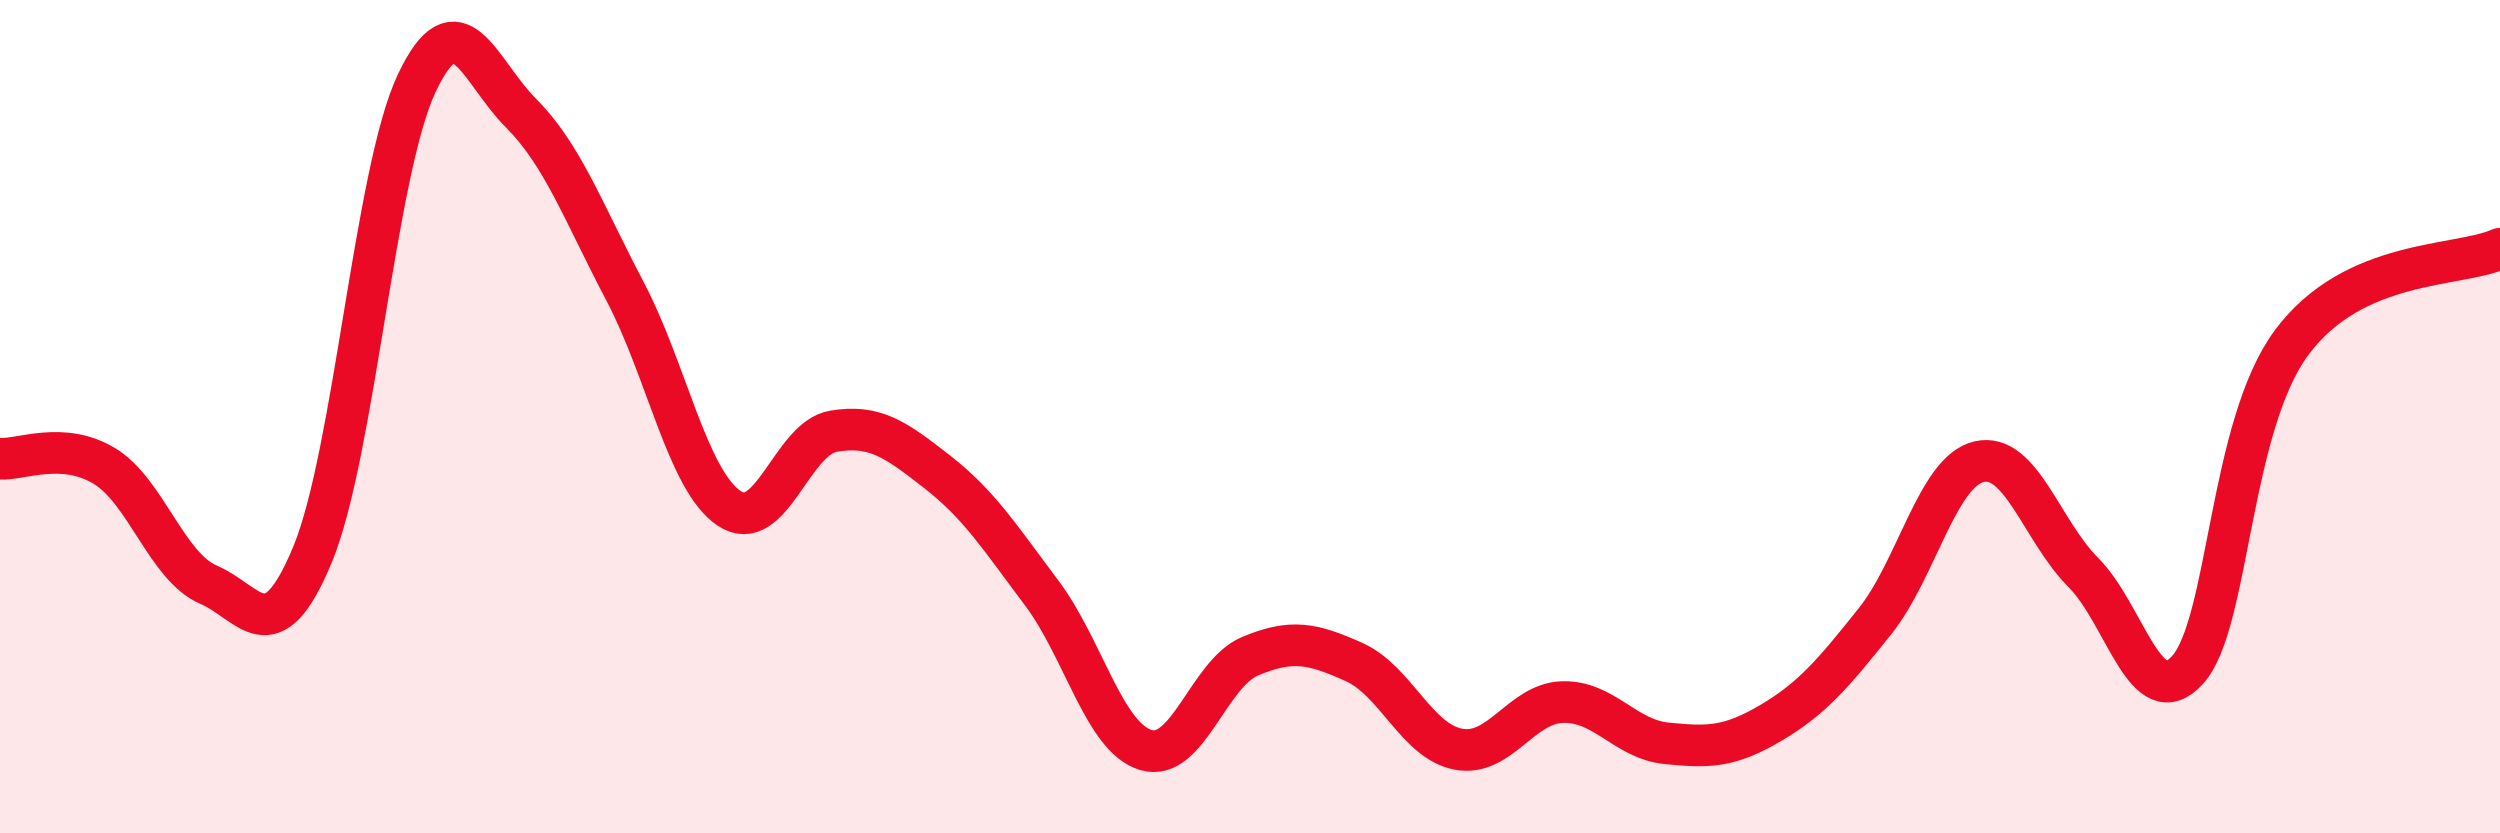
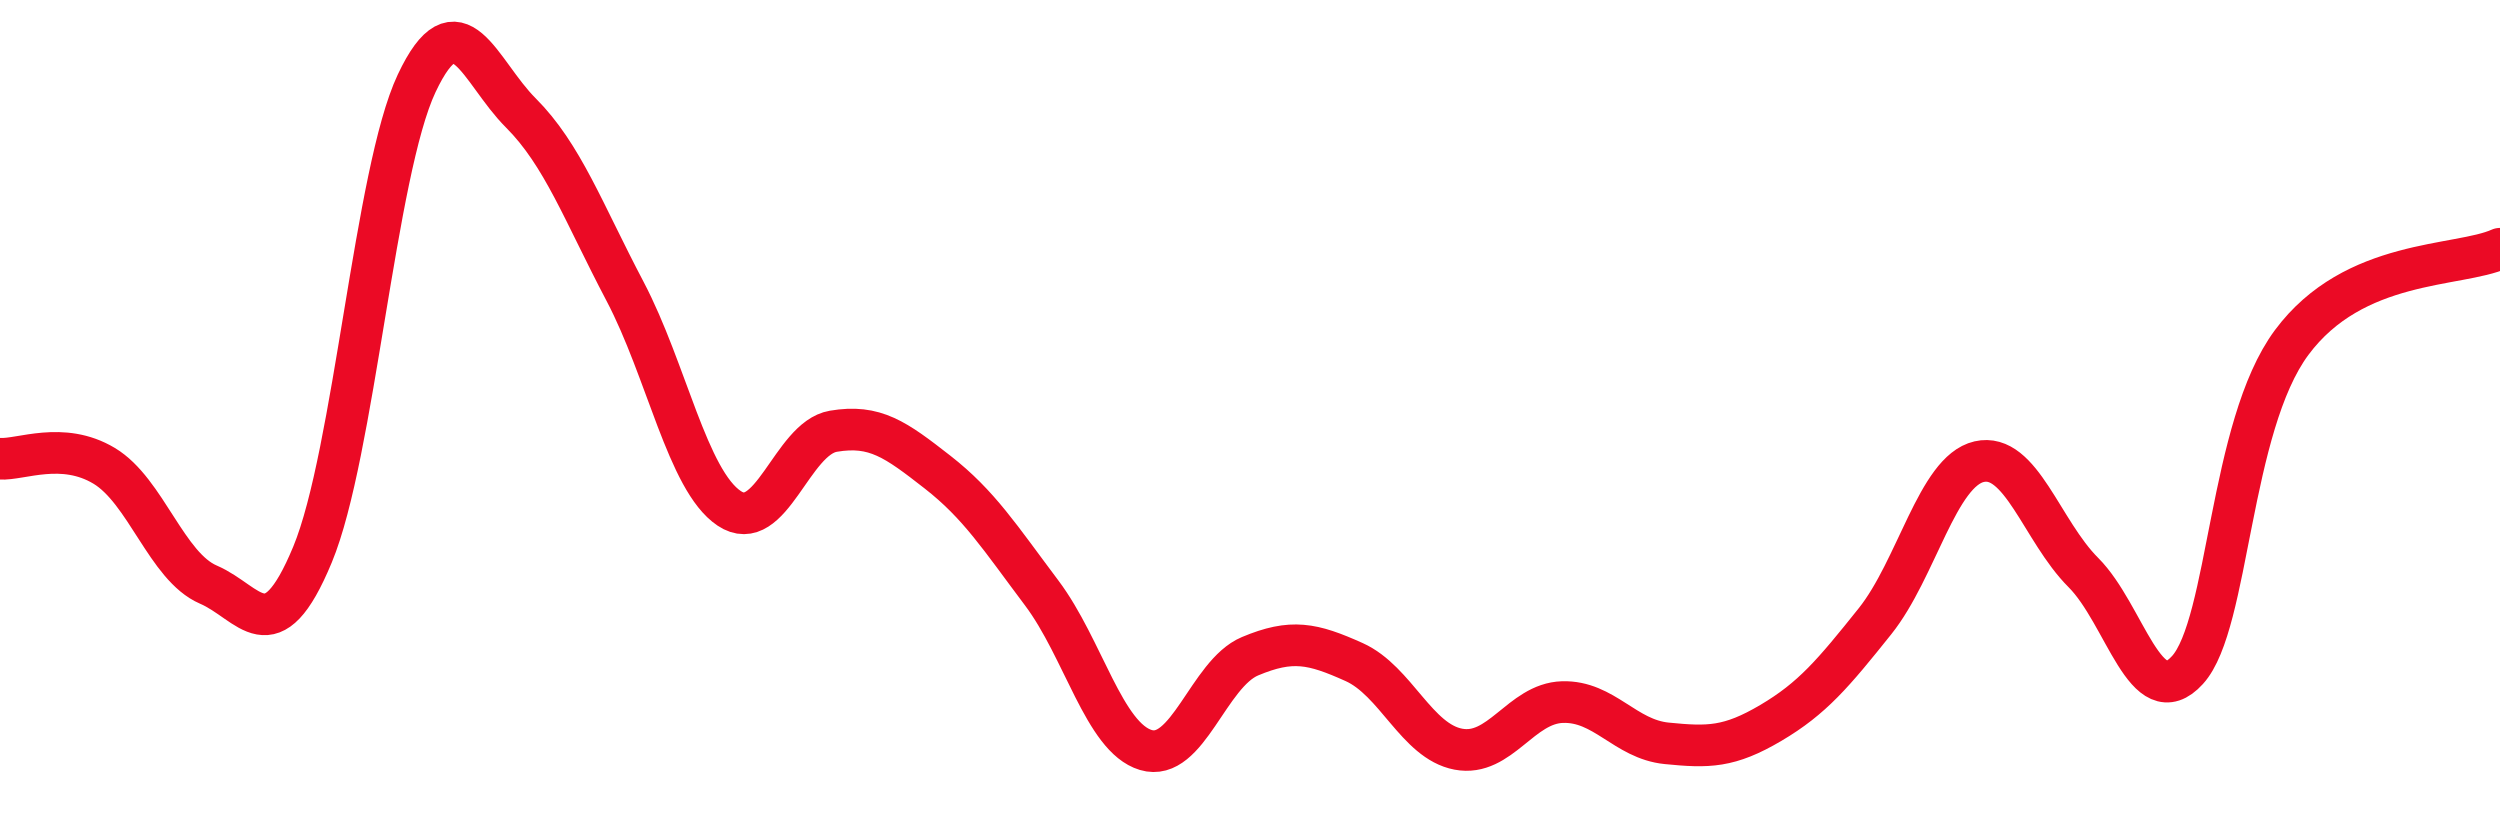
<svg xmlns="http://www.w3.org/2000/svg" width="60" height="20" viewBox="0 0 60 20">
-   <path d="M 0,11.01 C 0.5,11.04 1.5,10.58 2.5,11.18 C 3.5,11.78 4,13.6 5,14.03 C 6,14.46 6.5,15.72 7.5,13.31 C 8.5,10.9 9,4.12 10,2 C 11,-0.12 11.5,1.71 12.5,2.71 C 13.5,3.71 14,5.09 15,6.99 C 16,8.89 16.5,11.53 17.5,12.2 C 18.5,12.87 19,10.52 20,10.35 C 21,10.18 21.5,10.55 22.5,11.33 C 23.5,12.11 24,12.9 25,14.23 C 26,15.56 26.5,17.7 27.5,18 C 28.5,18.3 29,16.17 30,15.75 C 31,15.33 31.5,15.44 32.5,15.89 C 33.5,16.34 34,17.79 35,17.98 C 36,18.17 36.5,16.88 37.5,16.85 C 38.5,16.82 39,17.74 40,17.84 C 41,17.94 41.5,17.94 42.5,17.35 C 43.5,16.76 44,16.16 45,14.91 C 46,13.66 46.5,11.31 47.5,11.08 C 48.5,10.85 49,12.74 50,13.74 C 51,14.74 51.5,17.18 52.5,16.08 C 53.5,14.98 53.5,10.24 55,8.22 C 56.5,6.2 59,6.42 60,5.97L60 20L0 20Z" fill="#EB0A25" opacity="0.1" stroke-linecap="round" stroke-linejoin="round" />
  <path d="M 0,11.01 C 0.5,11.04 1.5,10.58 2.5,11.18 C 3.5,11.78 4,13.6 5,14.03 C 6,14.46 6.5,15.72 7.5,13.31 C 8.5,10.9 9,4.12 10,2 C 11,-0.12 11.5,1.71 12.5,2.71 C 13.5,3.71 14,5.09 15,6.99 C 16,8.89 16.5,11.53 17.5,12.2 C 18.5,12.87 19,10.52 20,10.35 C 21,10.18 21.5,10.55 22.5,11.33 C 23.5,12.11 24,12.9 25,14.23 C 26,15.56 26.5,17.7 27.5,18 C 28.5,18.3 29,16.17 30,15.75 C 31,15.33 31.5,15.44 32.5,15.89 C 33.5,16.34 34,17.79 35,17.98 C 36,18.17 36.5,16.88 37.5,16.85 C 38.5,16.82 39,17.74 40,17.84 C 41,17.94 41.5,17.94 42.5,17.35 C 43.5,16.76 44,16.16 45,14.91 C 46,13.66 46.5,11.31 47.5,11.08 C 48.5,10.85 49,12.74 50,13.74 C 51,14.74 51.5,17.18 52.5,16.08 C 53.5,14.98 53.5,10.24 55,8.22 C 56.5,6.2 59,6.42 60,5.97" stroke="#EB0A25" stroke-width="1" fill="none" stroke-linecap="round" stroke-linejoin="round" />
</svg>